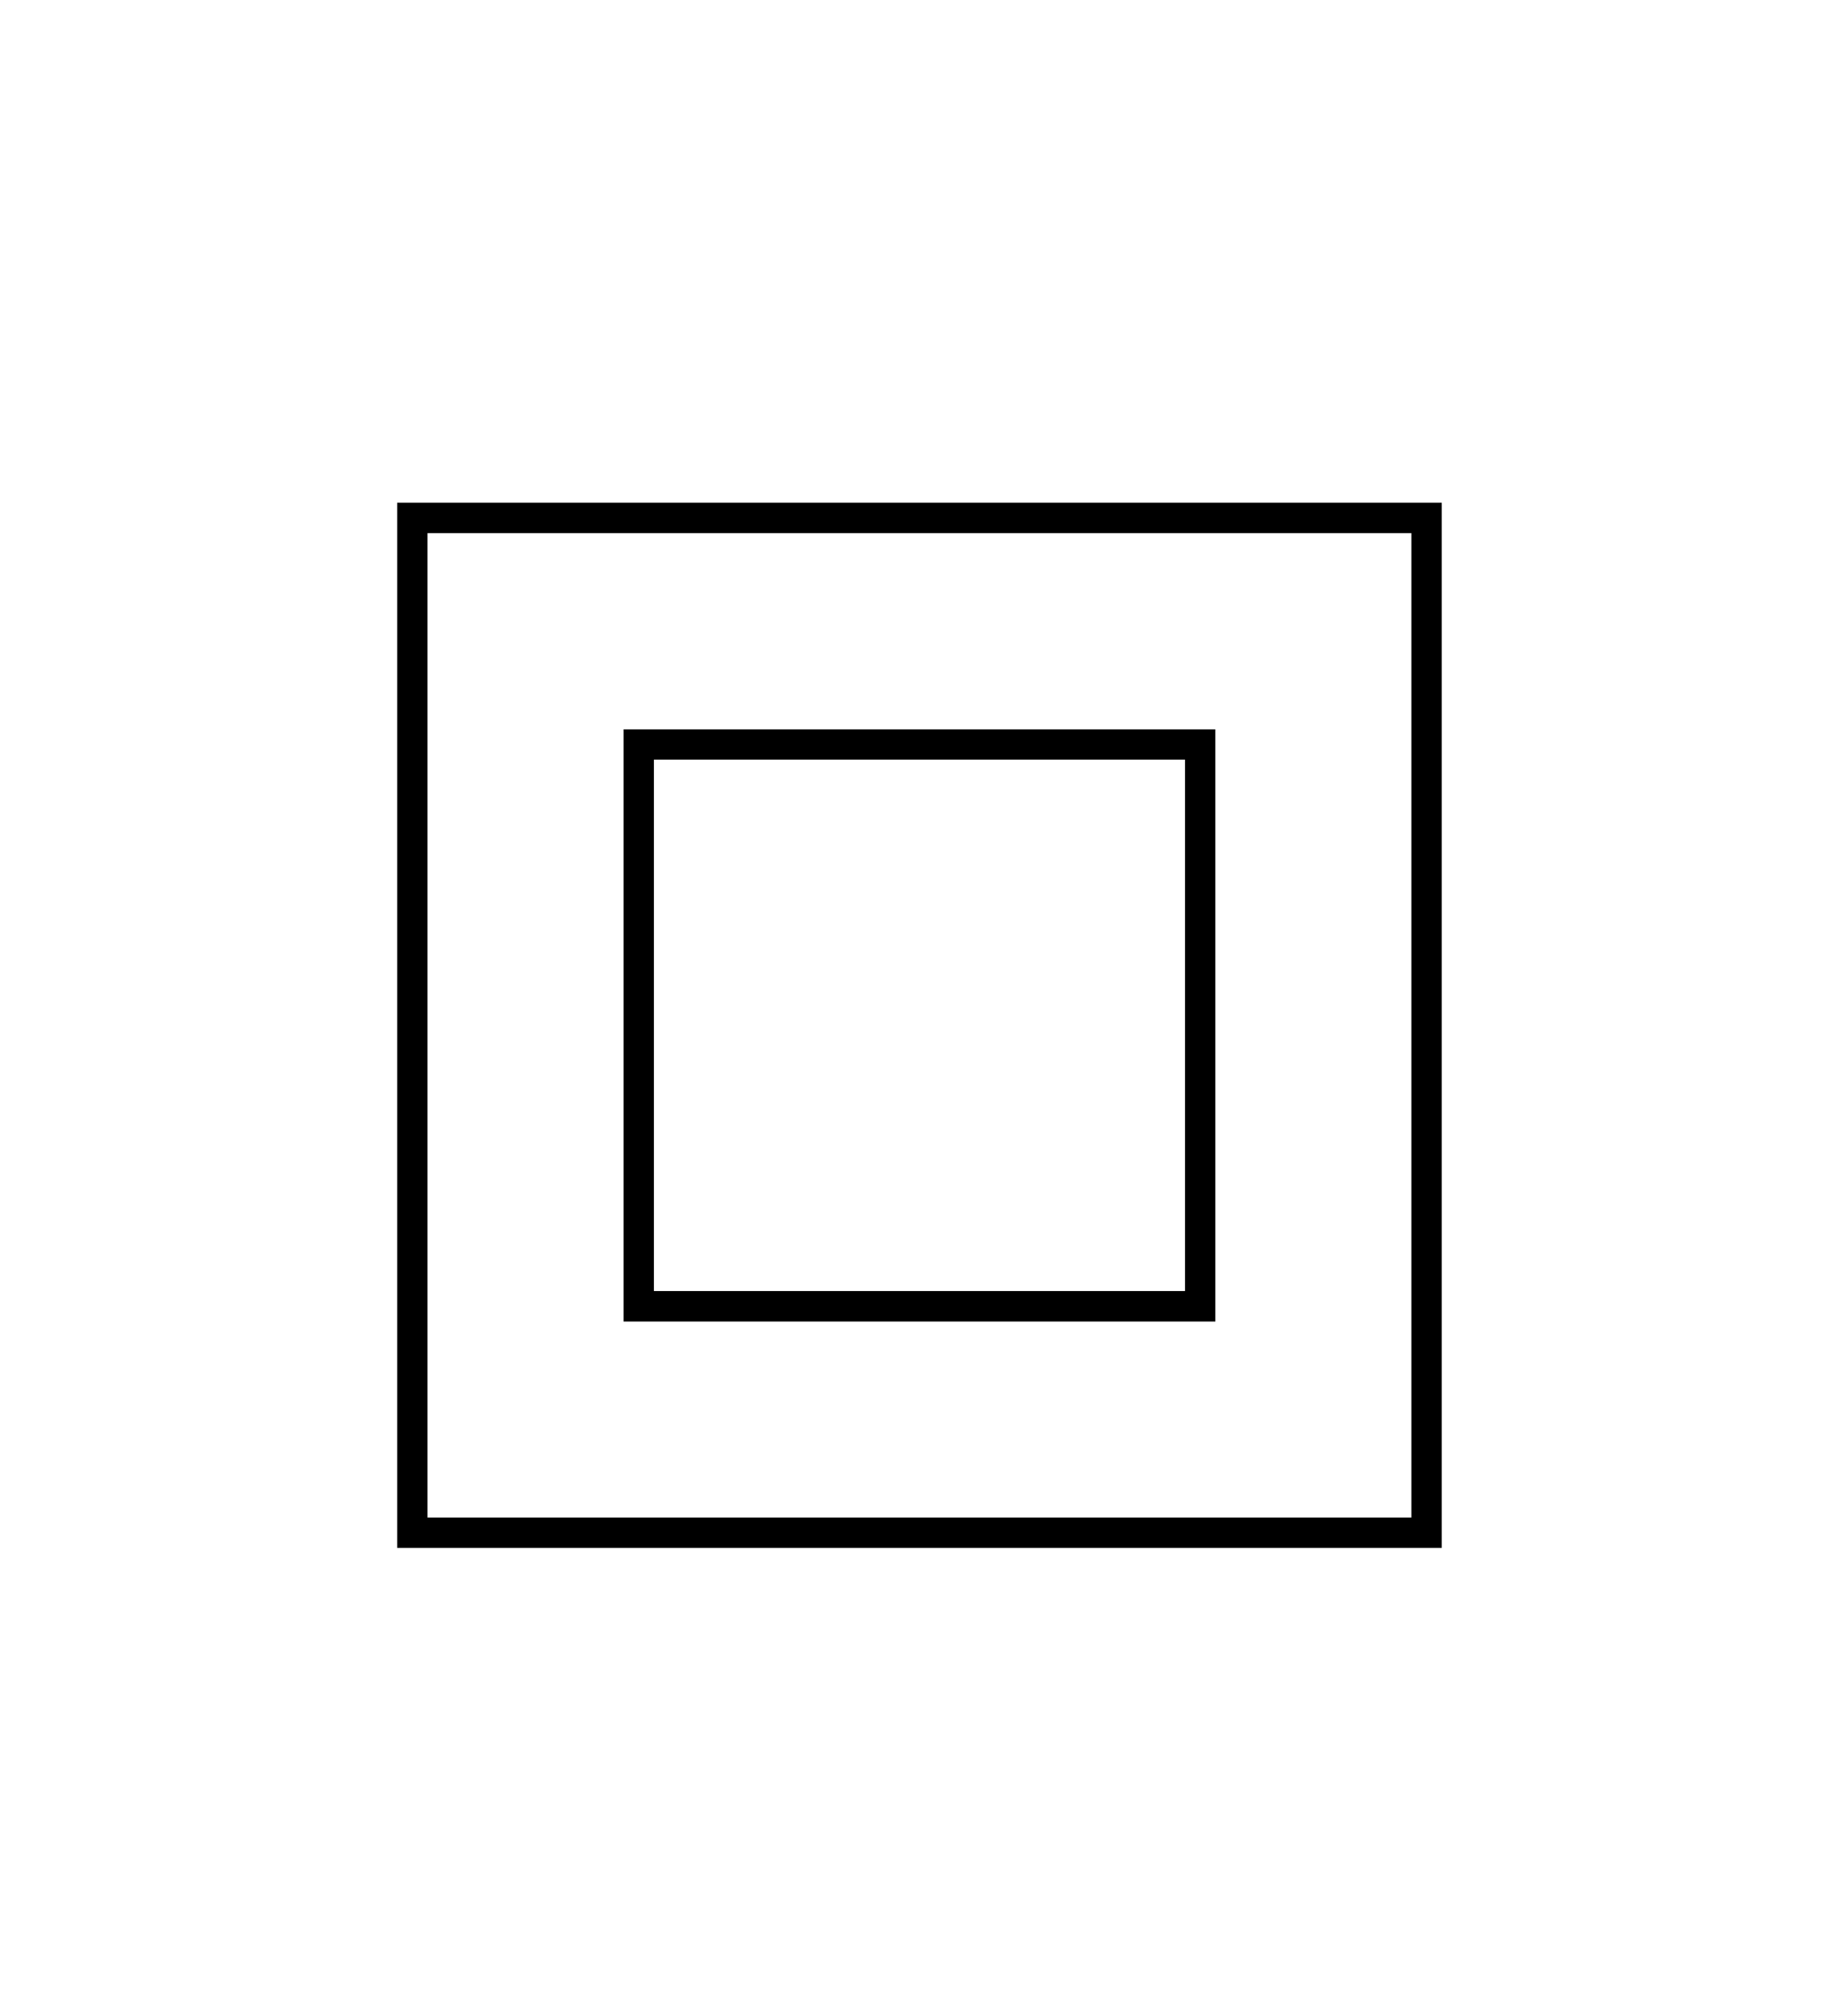
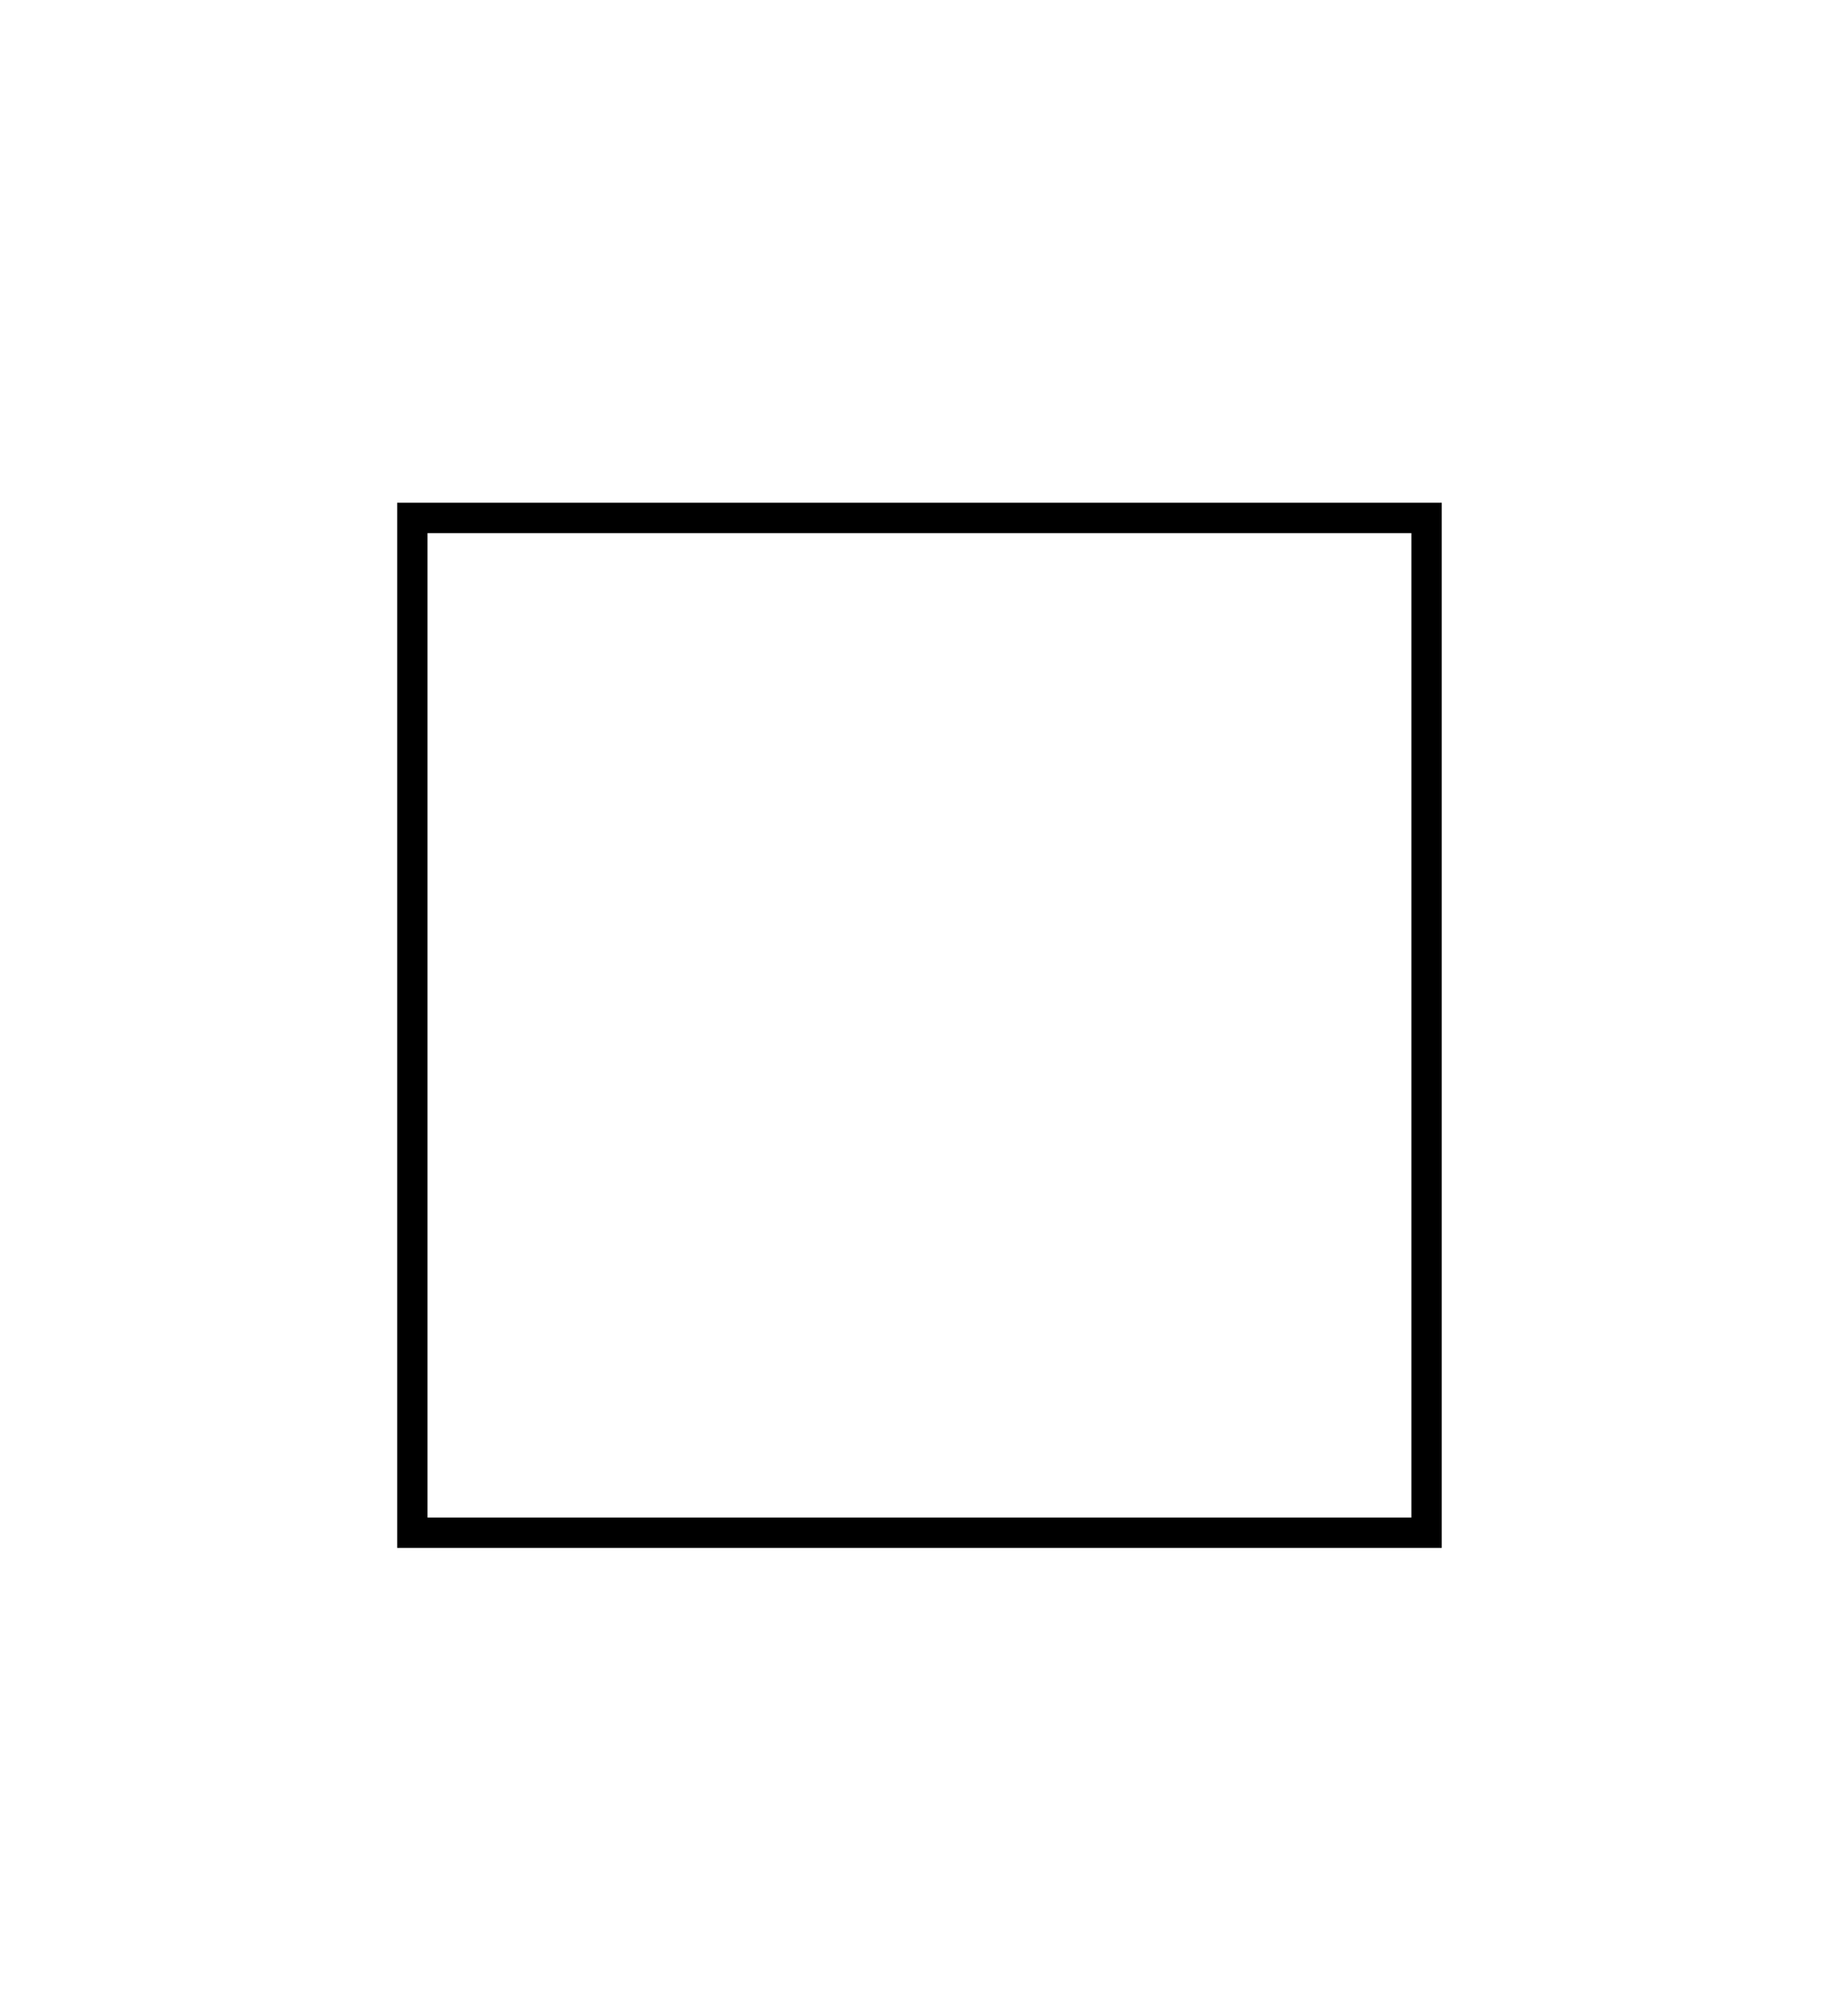
<svg xmlns="http://www.w3.org/2000/svg" id="Layer_1" data-name="Layer 1" viewBox="0 0 181.65 199">
  <path d="M39.23,152.81h103.18V49.63H39.23v103.18ZM42.23,52.63h97.18v97.18H42.23V52.63Z" />
-   <path d="M61.59,130.46h58.46v-58.46h-58.46v58.46ZM64.59,74.99h52.46v52.46h-52.46v-52.46Z" />
</svg>